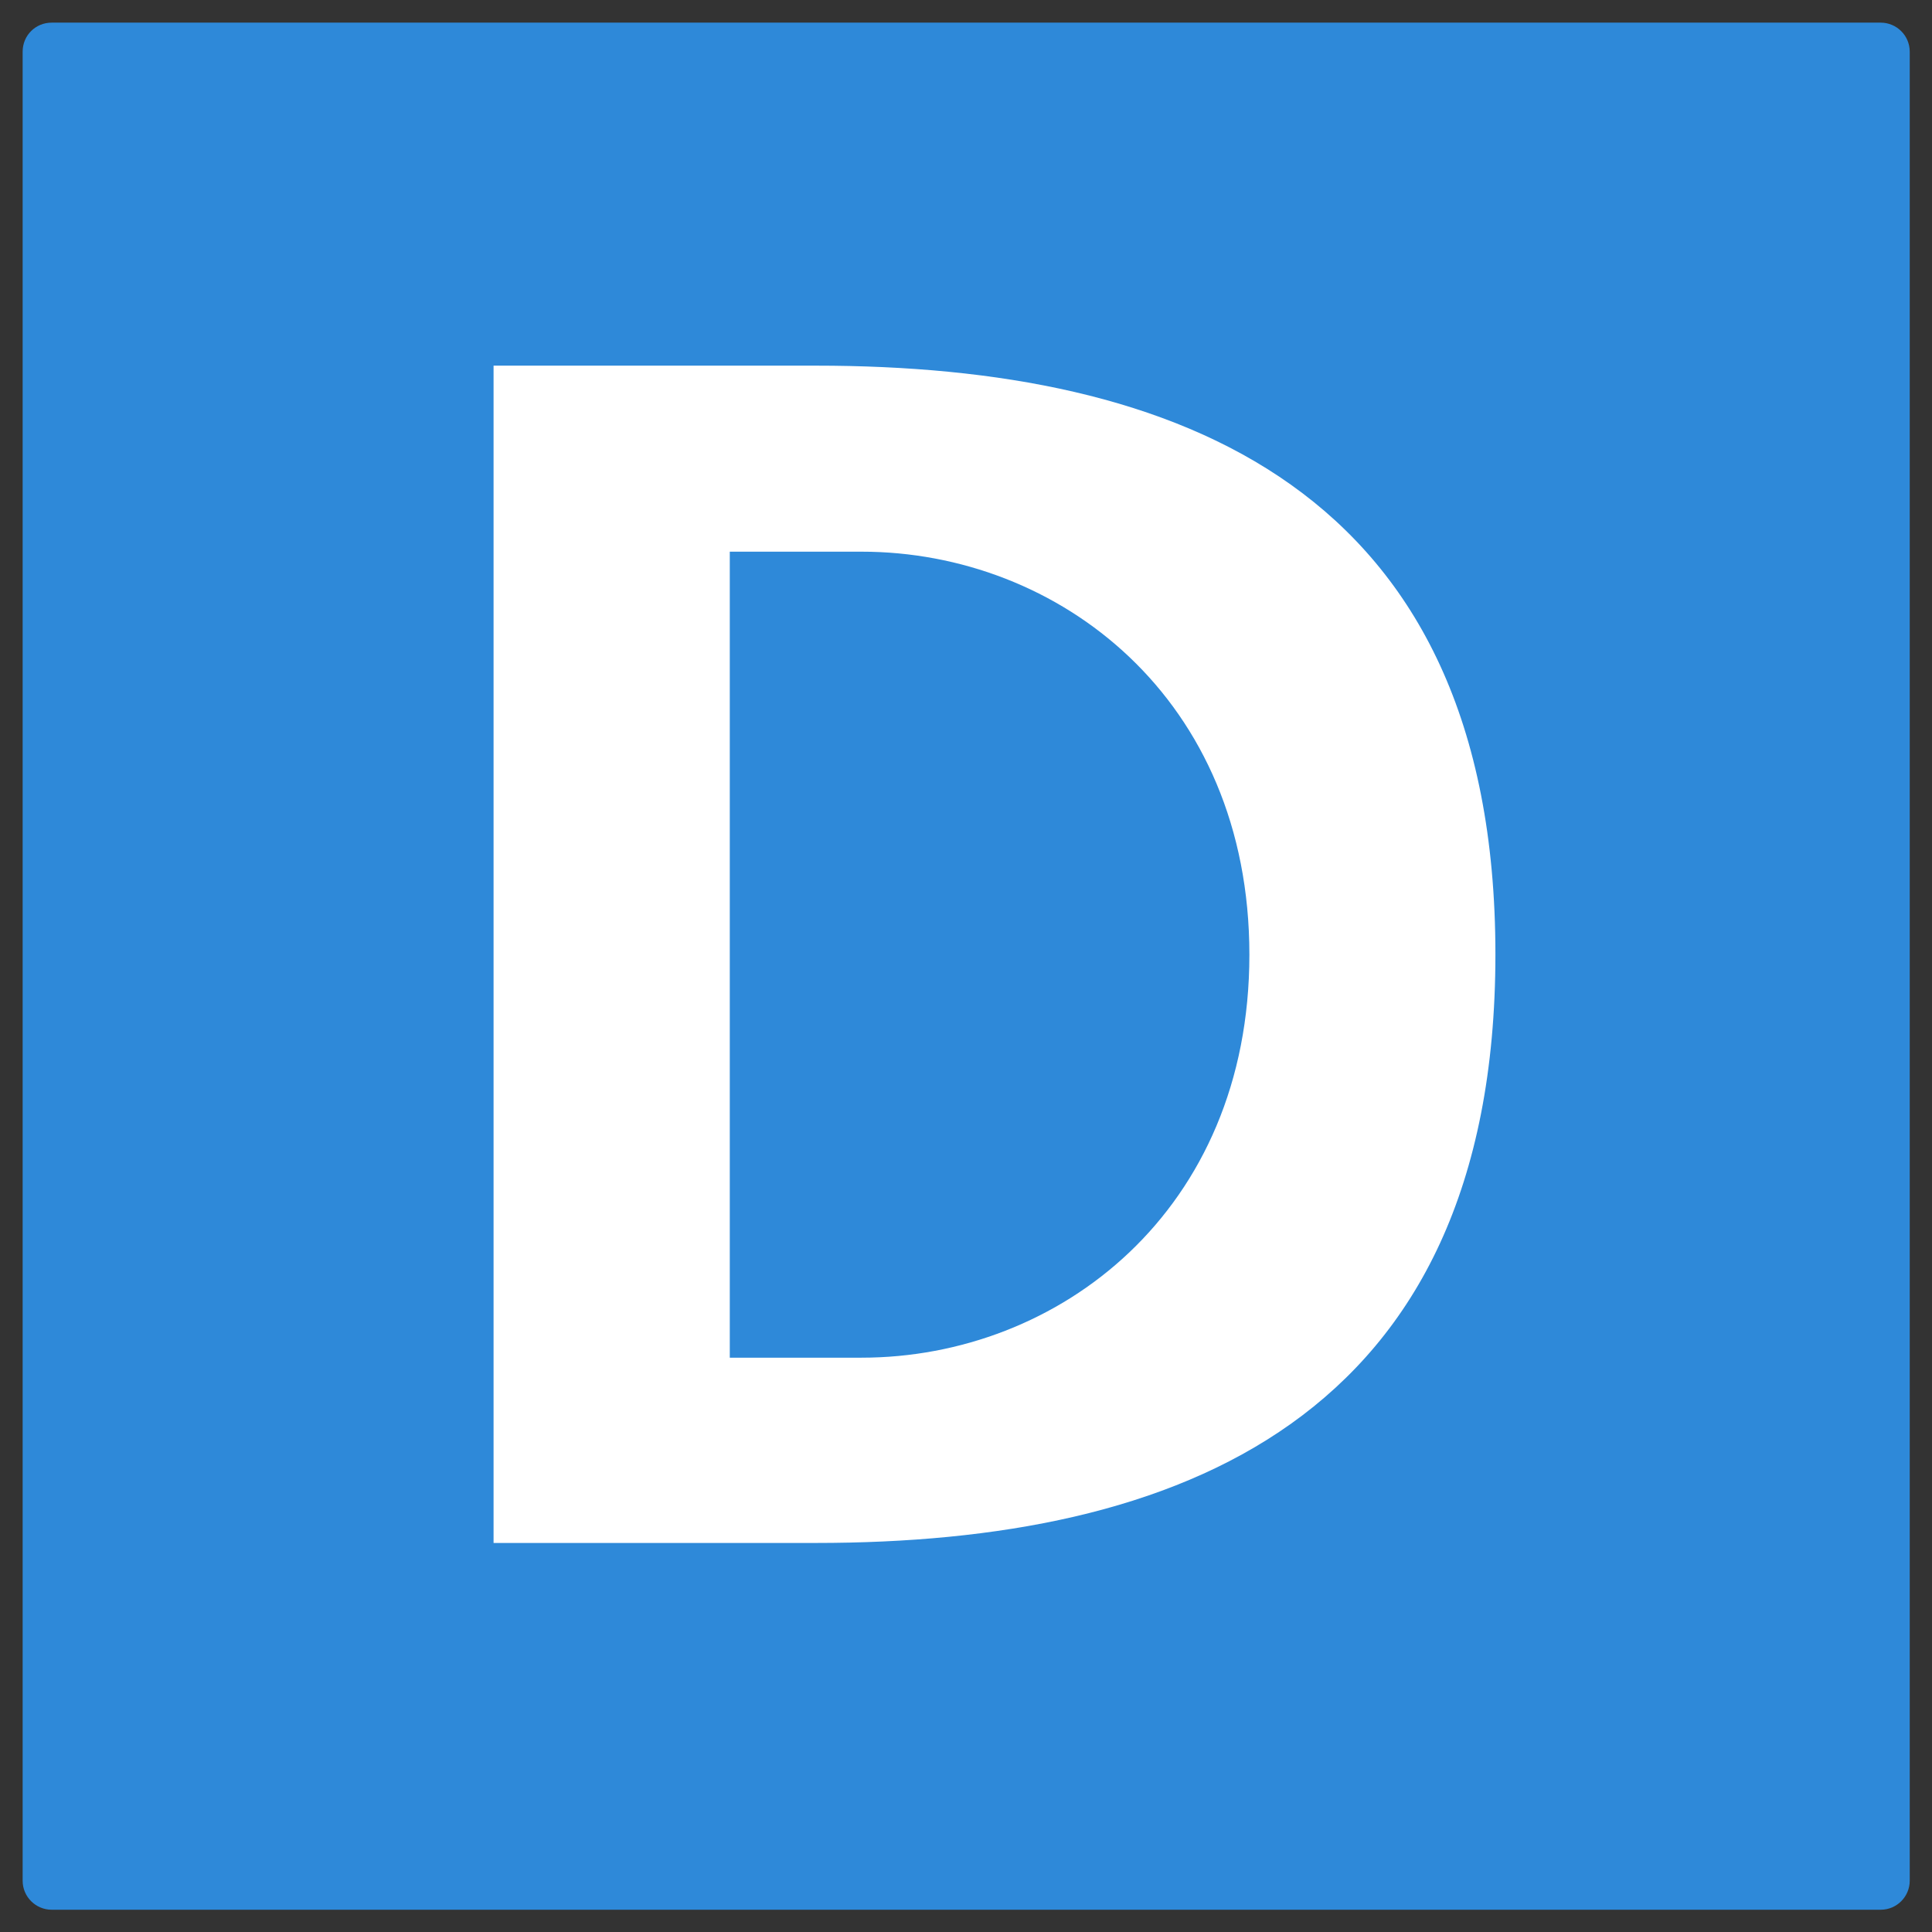
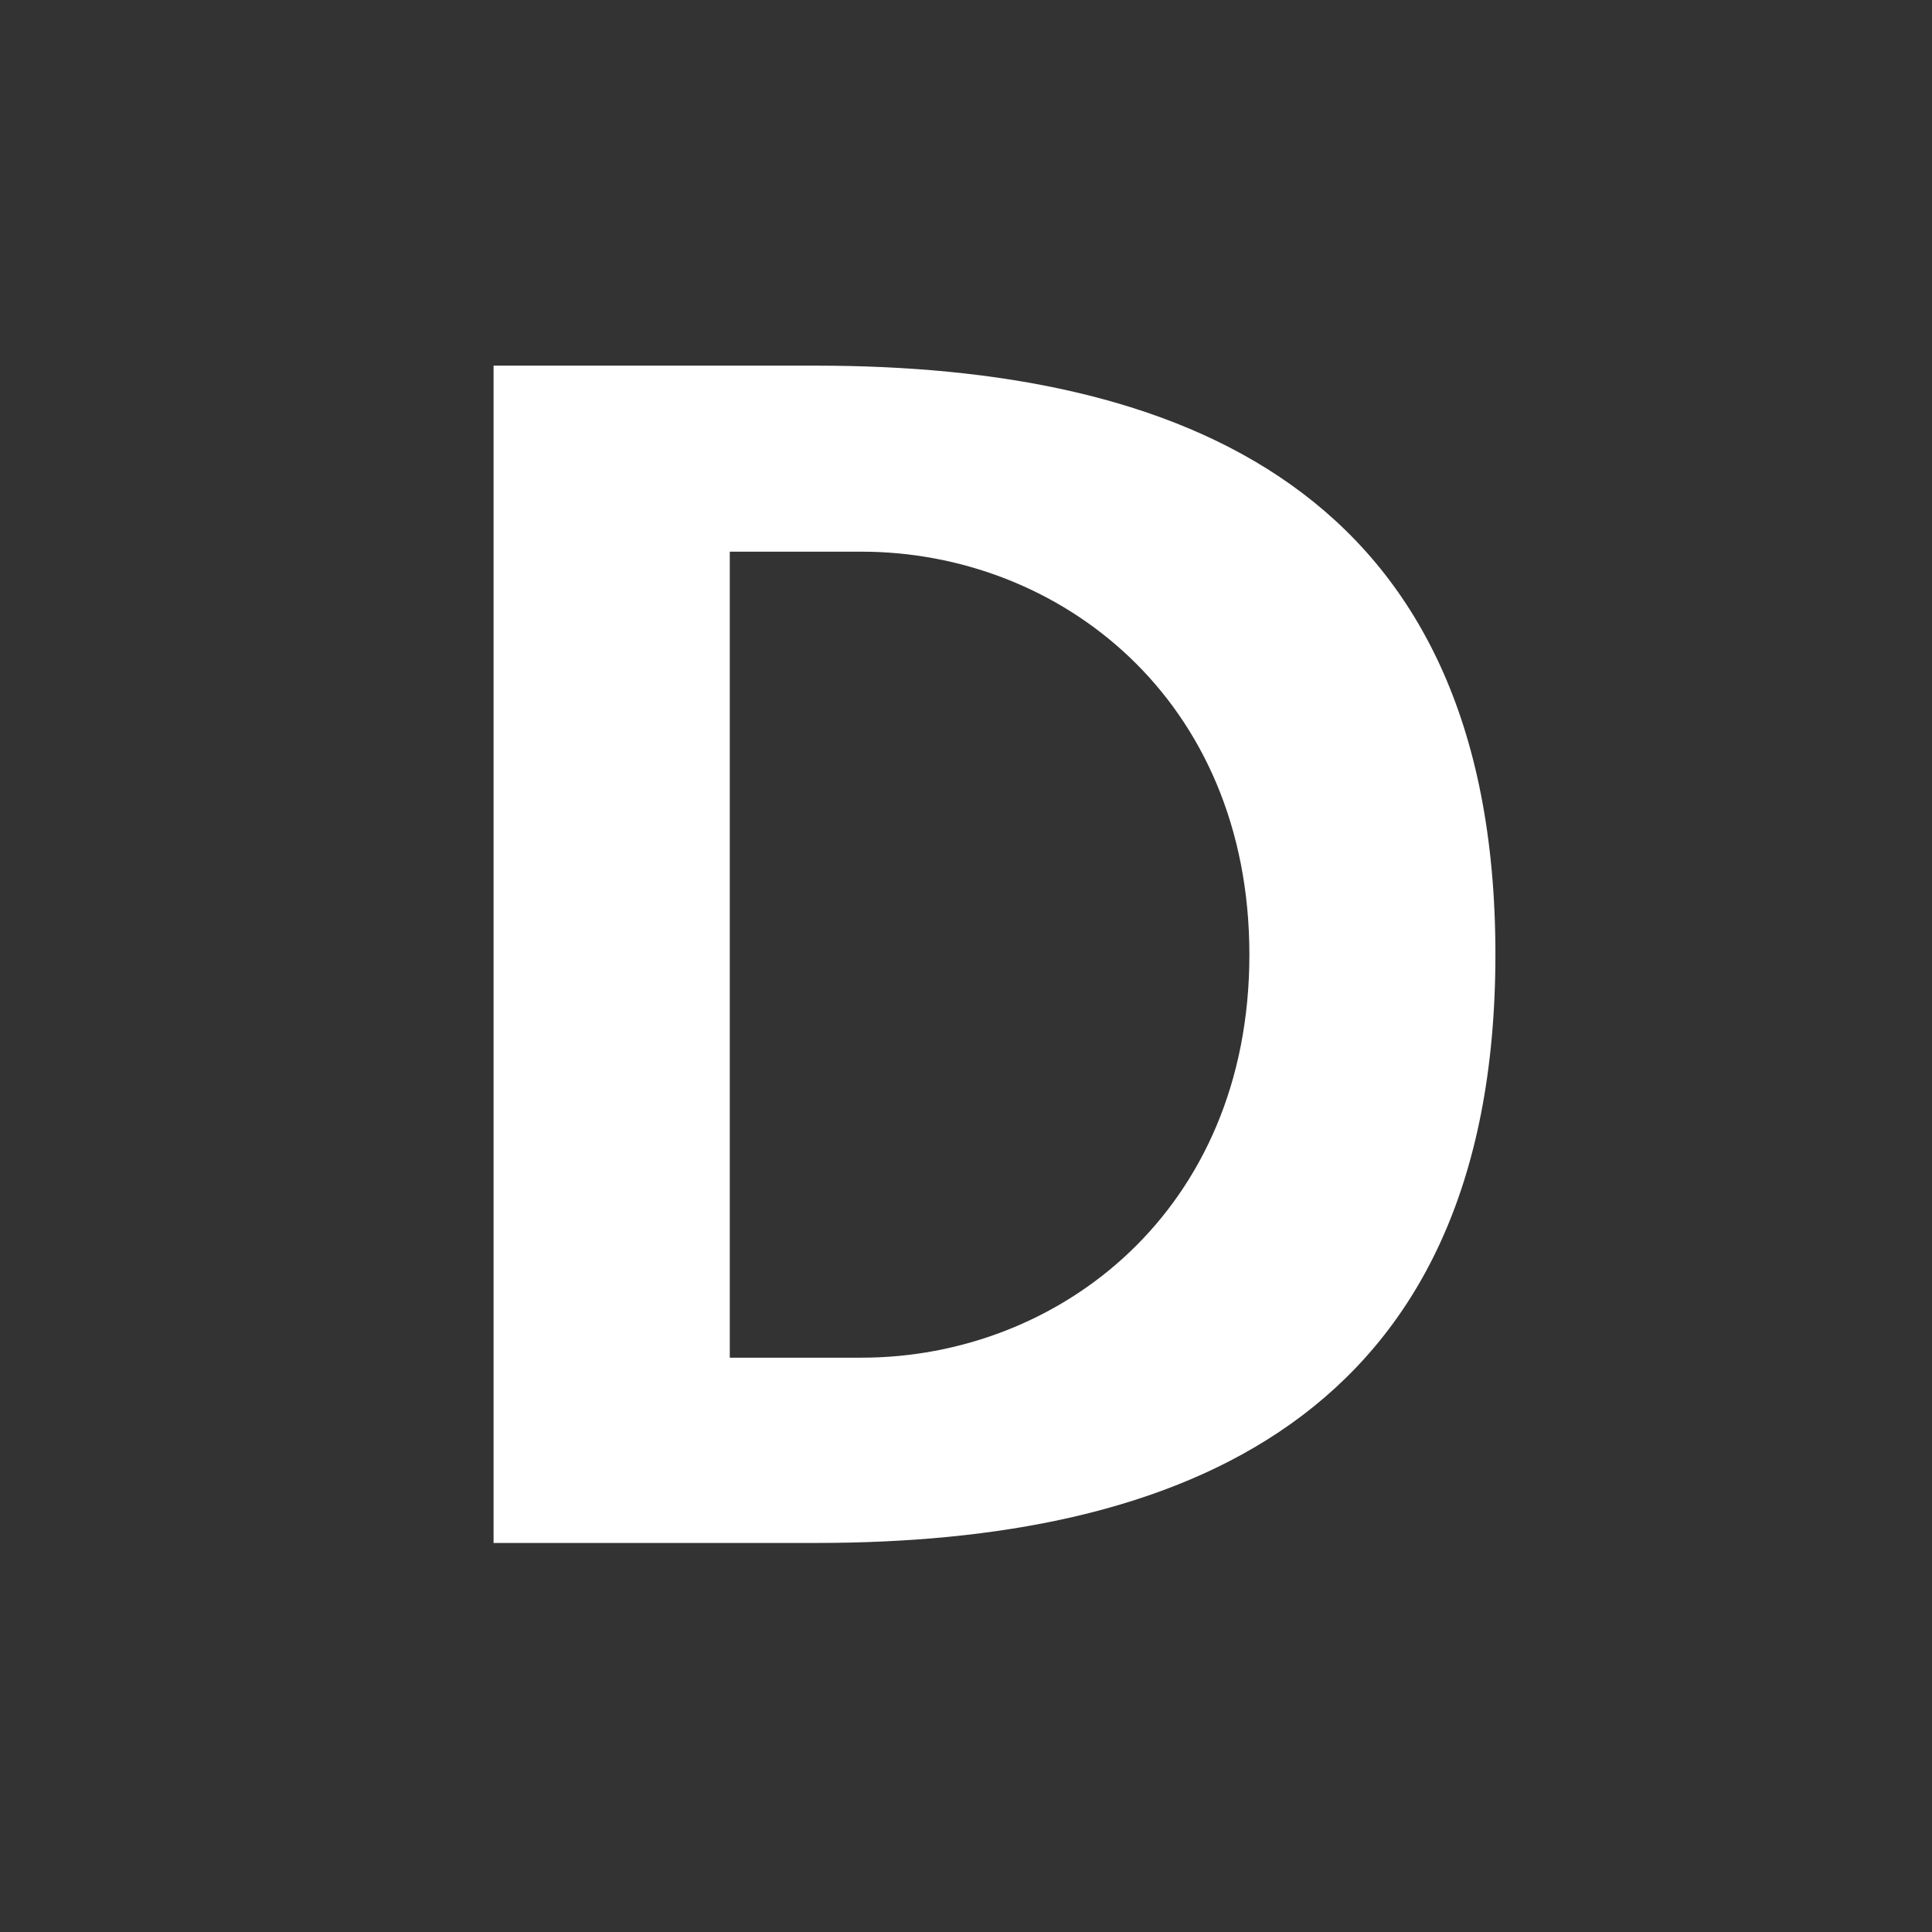
<svg xmlns="http://www.w3.org/2000/svg" x="0px" y="0px" width="500px" height="500px" viewBox="0 0 512 512">
  <rect x="0" y="0" width="512" height="512" fill="#333333" stroke="none" />
  <g id="ll-kintetsu-railway-d.svg">
-     <path fill="#2E89D9" d="M13.7,6h484.7c4.2,0,7.7,3.4,7.7,7.7v484.7c0,4.2-3.4,7.7-7.7,7.7H13.7c-4.2,0-7.7-3.4-7.7-7.7V13.7C6,9.4,9.4,6,13.7,6z" />
    <path fill="#FFFFFF" d="M130.8,96.9h85.4c95.7,0,180.1,32.2,180.1,156s-84.5,156-180.1,156h-85.4V96.9z    M193.4,359.8h34.9c52.3,0,102.8-38.9,102.8-106.8s-50.5-106.8-102.8-106.8h-34.9V359.8z" />
  </g>
</svg>